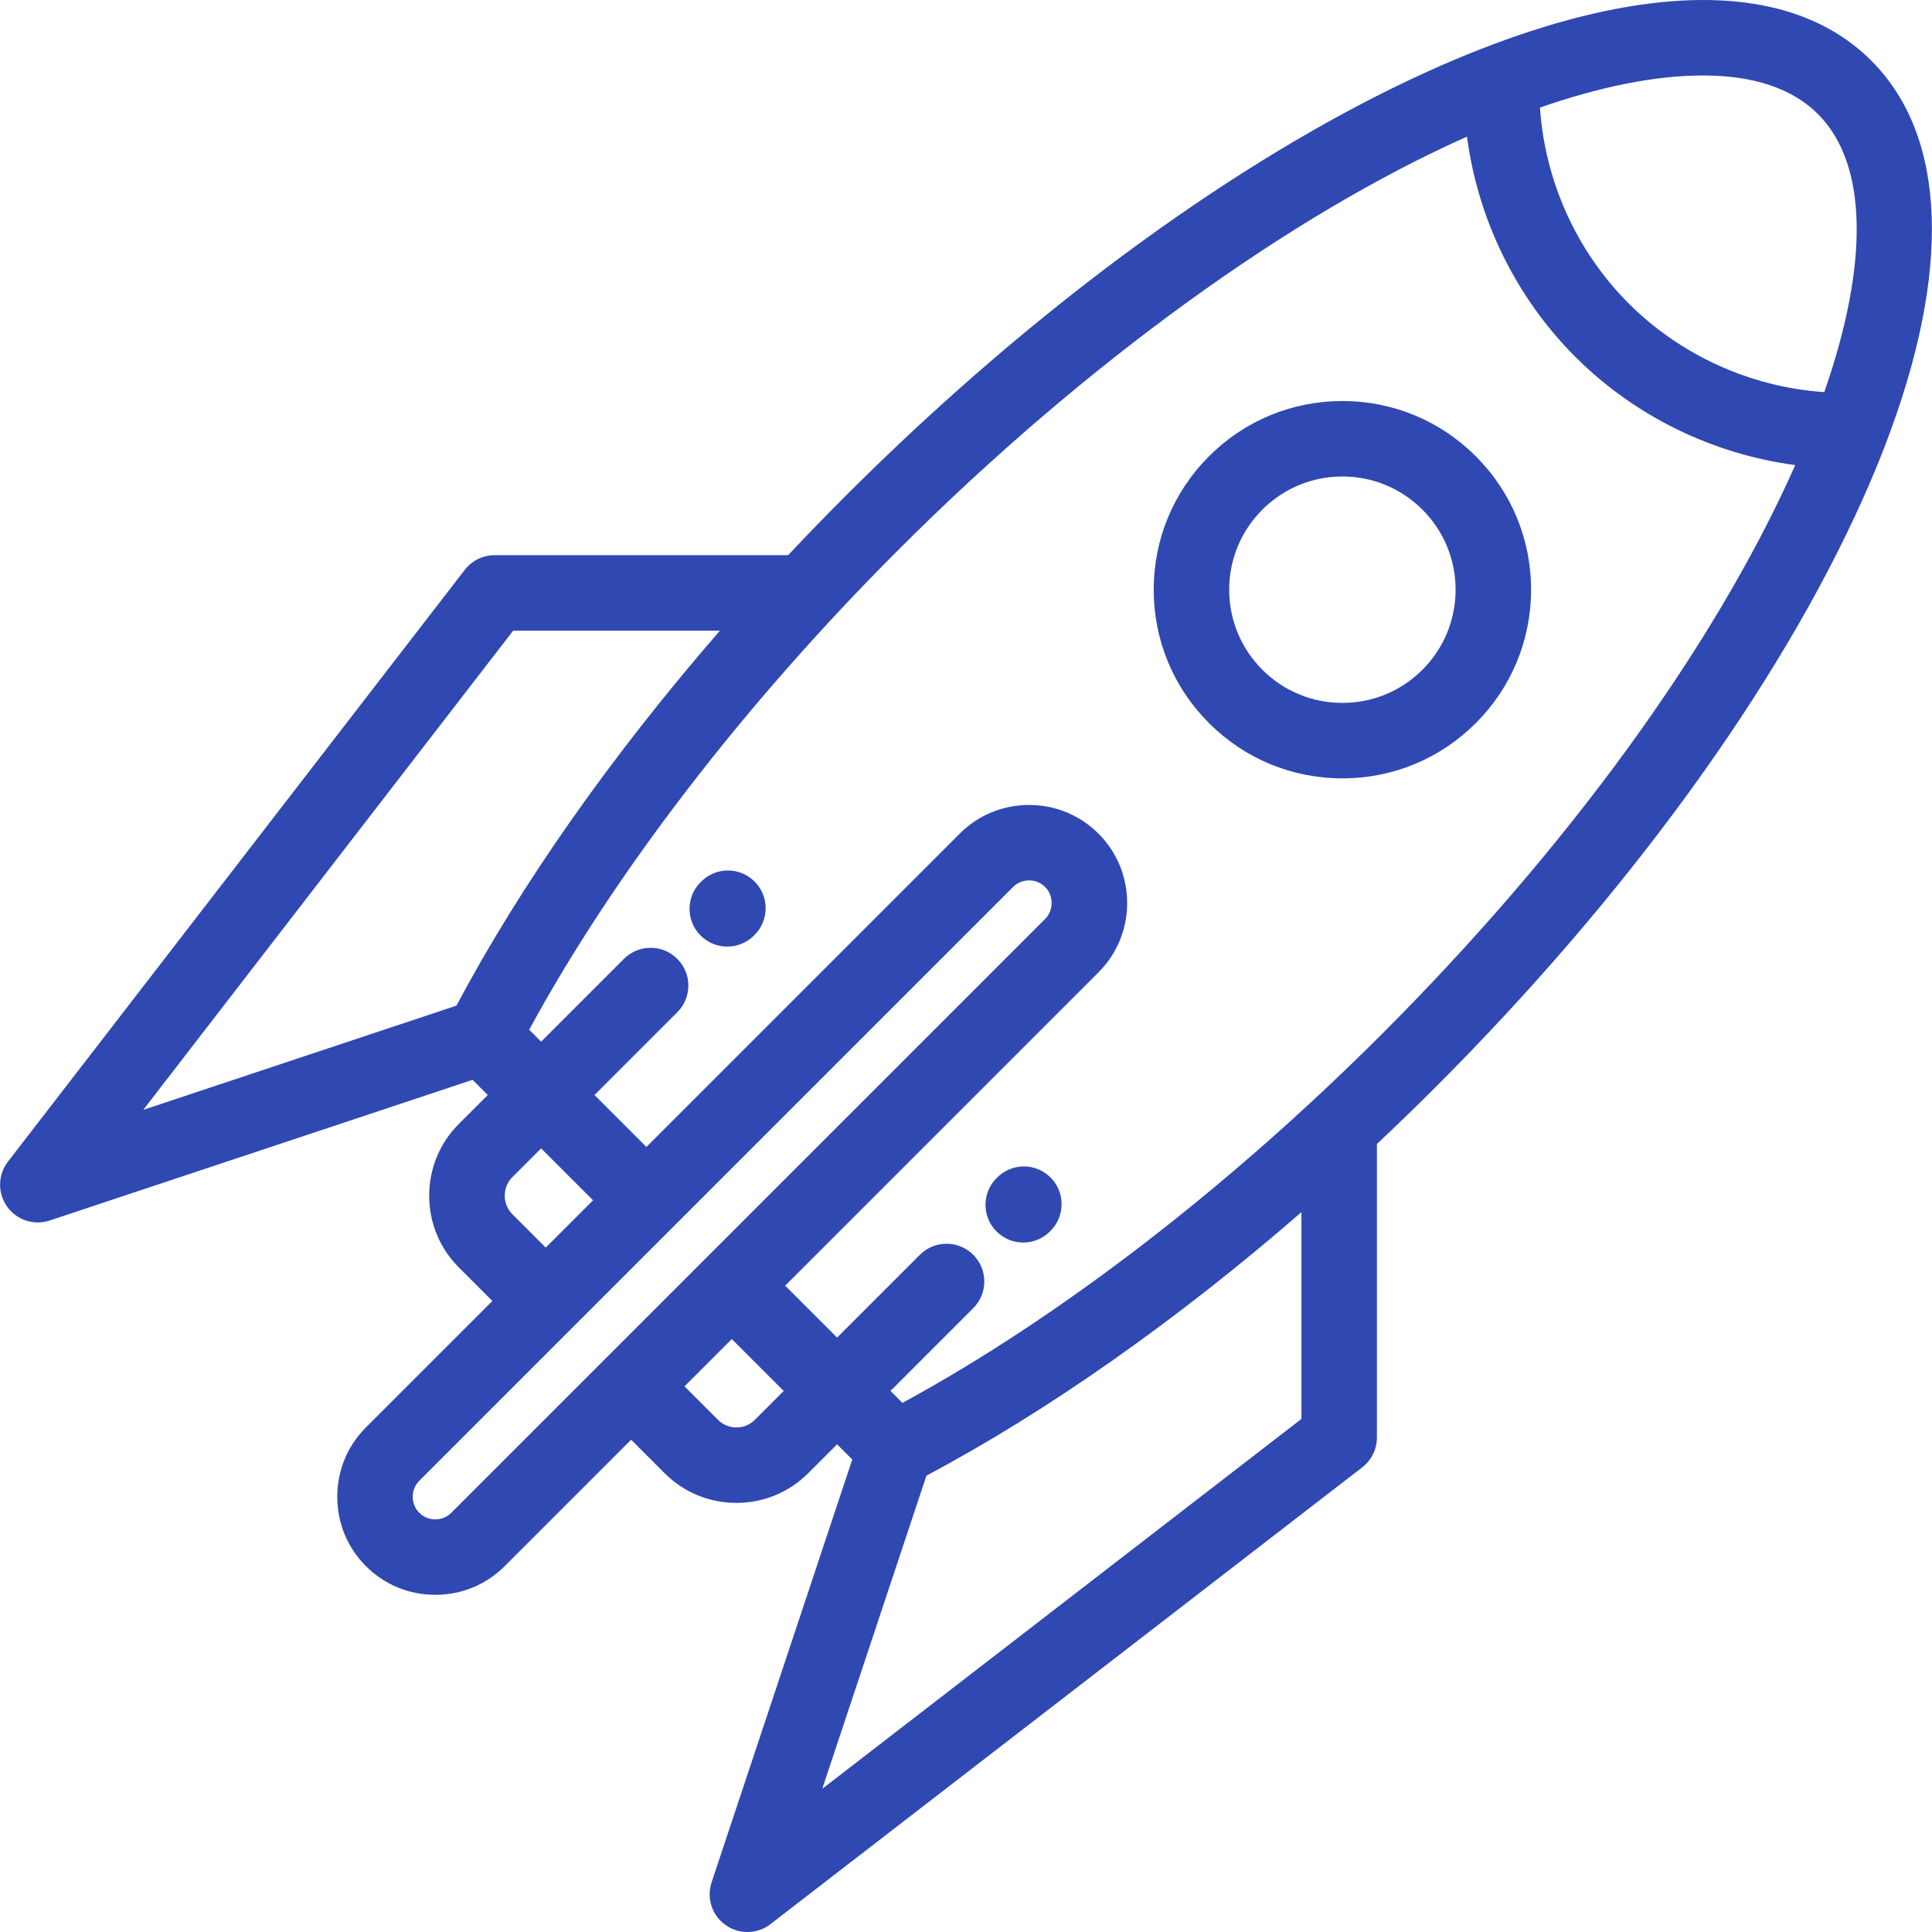
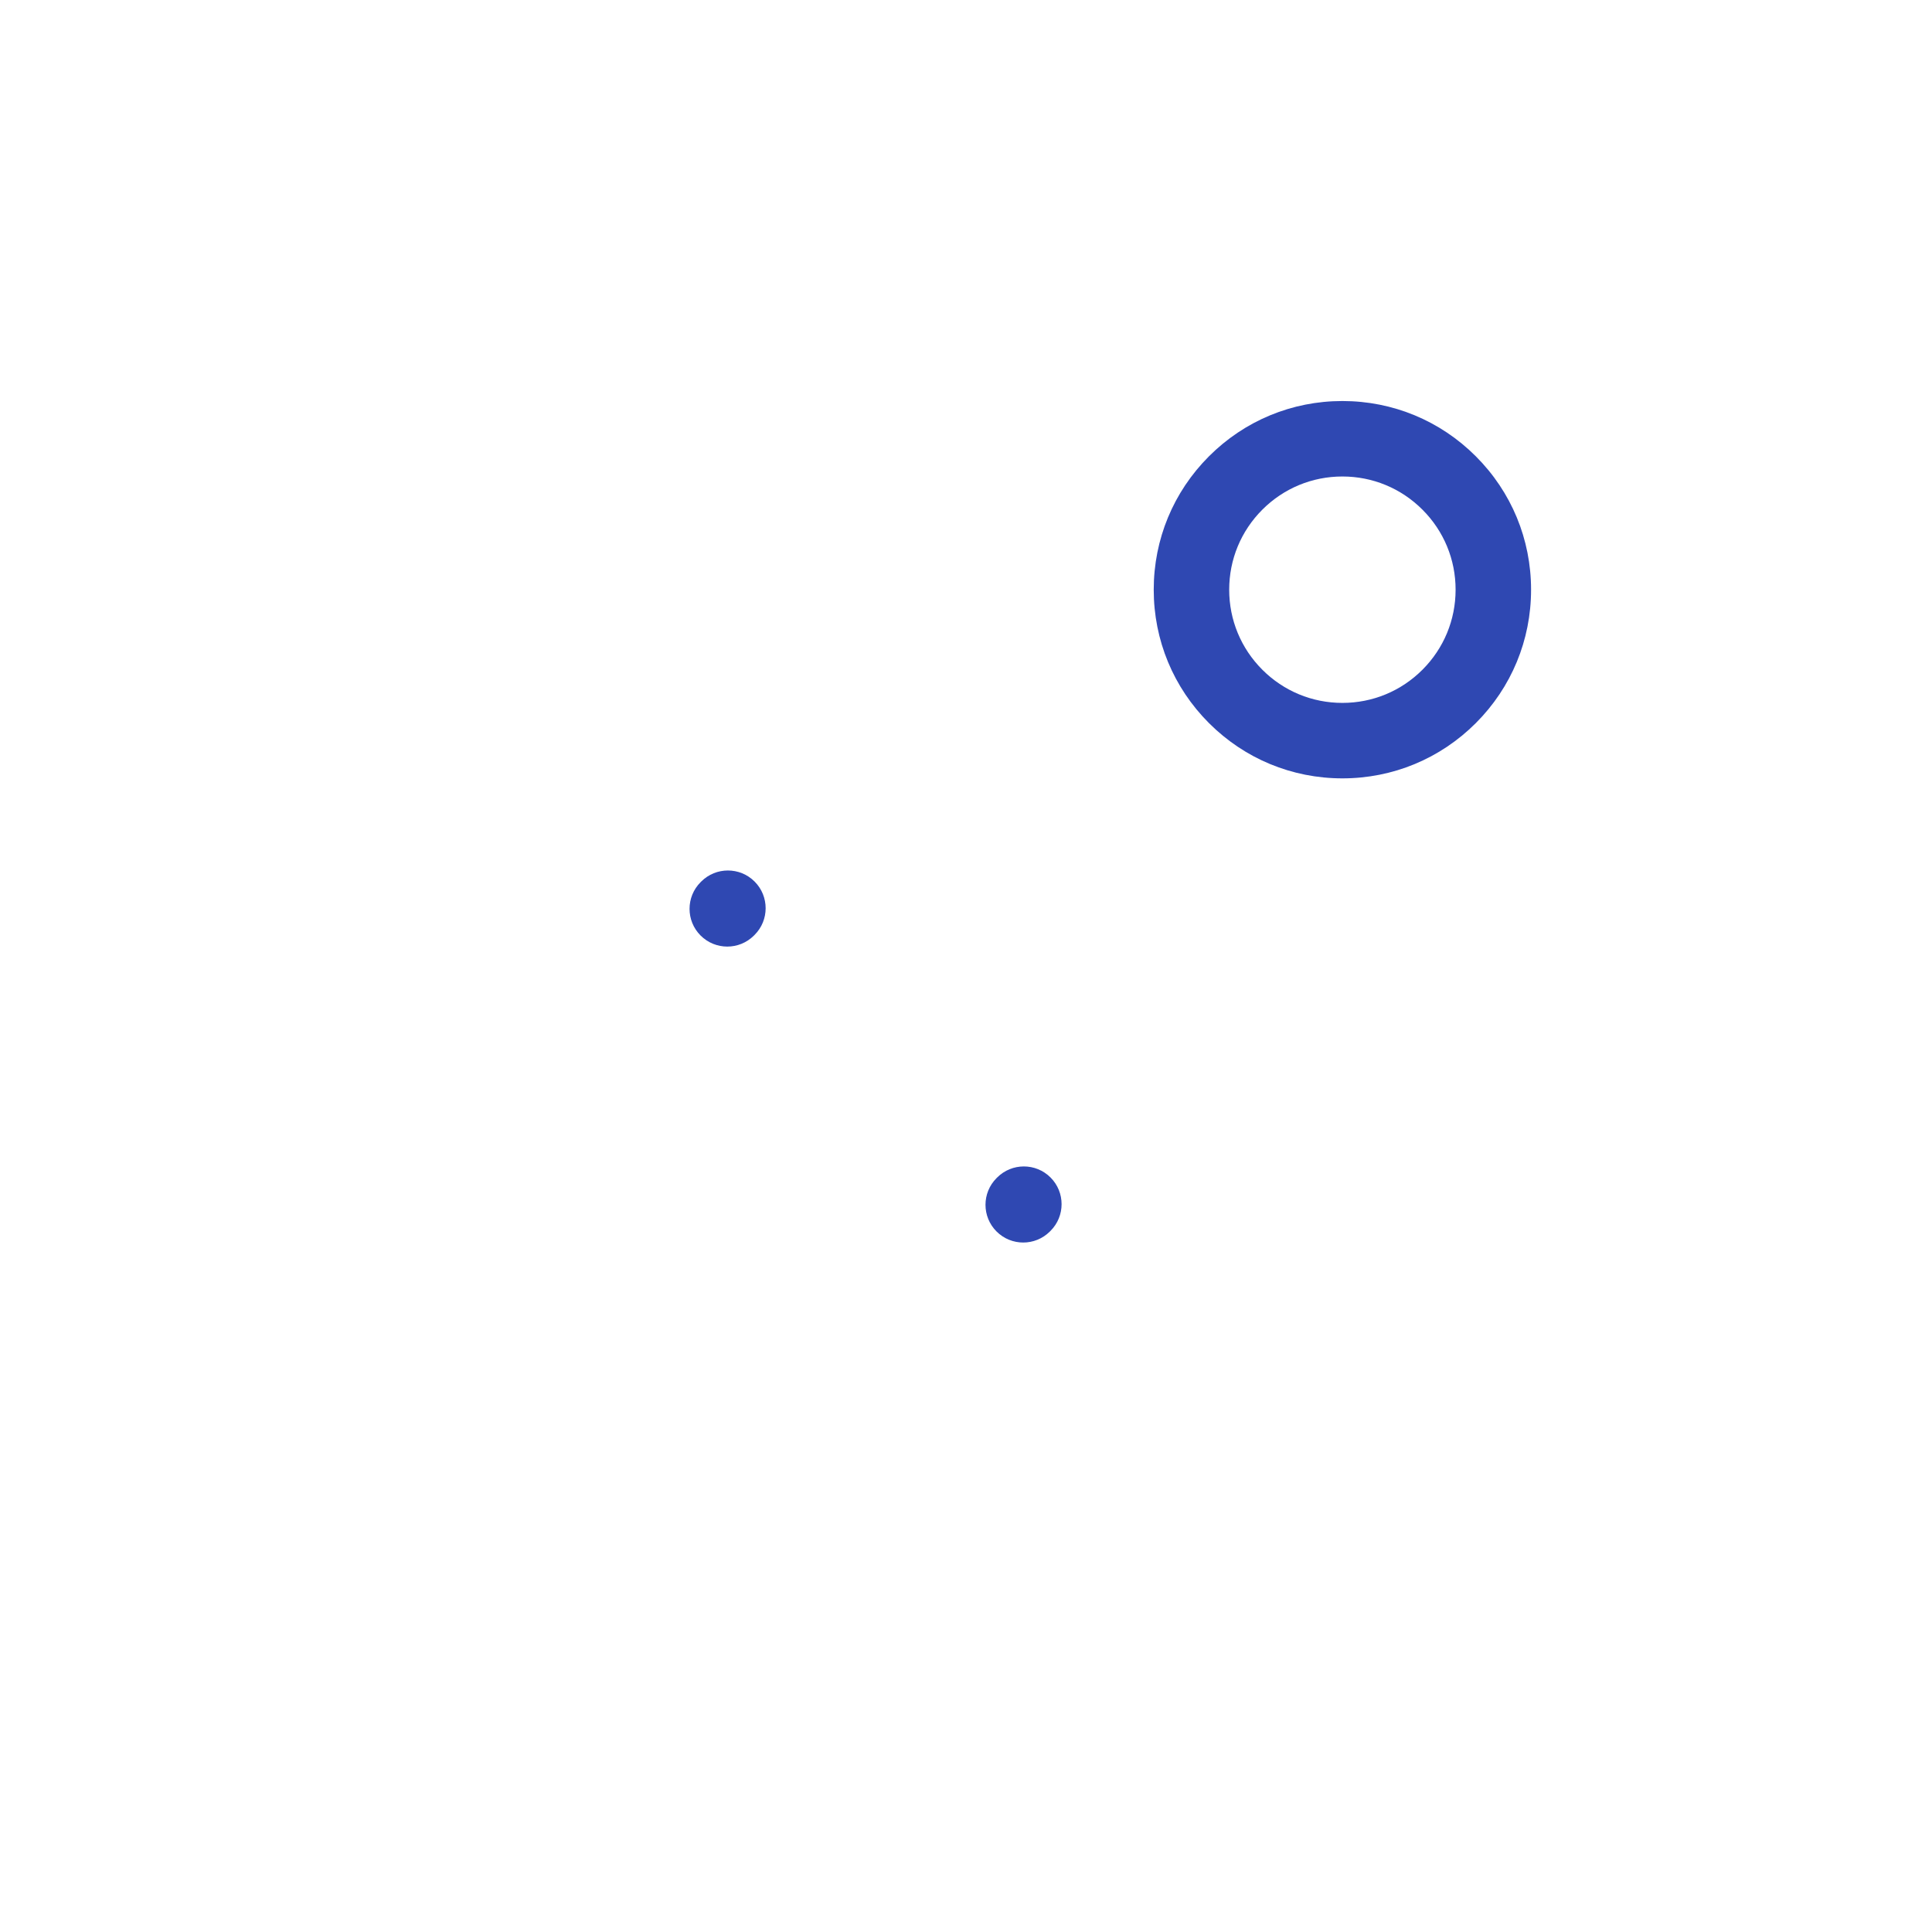
<svg xmlns="http://www.w3.org/2000/svg" version="1.1" id="Capa_1" x="0px" y="0px" viewBox="0 0 512.001 512.001" style="enable-background:new 0 0 512.001 512.001;" xml:space="preserve" width="512px" height="512px" class="">
  <g>
    <g>
      <g>
        <path d="M391.105,120.92c-9.444-9.444-22-14.645-35.355-14.645c-13.355,0-25.911,5.201-35.355,14.645    c-9.443,9.444-14.645,22-14.645,35.355c0,13.355,5.201,25.912,14.645,35.355c9.444,9.444,22,14.645,35.355,14.645    c13.355,0,25.911-5.201,35.355-14.645c9.443-9.444,14.645-22,14.645-35.355C405.75,142.919,400.549,130.363,391.105,120.92z     M376.962,177.488c-5.666,5.667-13.2,8.787-21.213,8.787s-15.547-3.121-21.213-8.787c-5.666-5.666-8.787-13.2-8.787-21.213    s3.12-15.547,8.787-21.213c5.666-5.667,13.2-8.787,21.213-8.787s15.547,3.121,21.213,8.787c5.667,5.666,8.787,13.2,8.787,21.213    S382.628,171.822,376.962,177.488z" data-original="#000000" class="active-path" data-old_color="#000000" fill="#2F48B2" />
      </g>
    </g>
    <g>
      <g>
-         <path d="M495.931,16.094C485.252,5.415,470.24,0,451.313,0c-58.198,0-147.462,51.658-227.409,131.605    c-5.114,5.114-10.128,10.295-15.042,15.524h-77.78c-3.099,0-6.022,1.437-7.916,3.89L2.109,307.846    c-2.688,3.482-2.785,8.311-0.238,11.899c1.913,2.694,4.978,4.212,8.156,4.212c1.052,0,2.116-0.167,3.155-0.512l112.057-37.282    l4.025,4.025l-7.668,7.668c-5.064,5.065-7.854,11.817-7.854,19.012s2.79,13.946,7.854,19.012l8.89,8.889L96.975,378.28    c-4.898,4.898-7.596,11.427-7.596,18.385c0,6.957,2.697,13.487,7.597,18.386c4.898,4.898,11.428,7.595,18.385,7.595    c6.957,0,13.486-2.698,18.385-7.596l33.511-33.511l8.889,8.89c5.066,5.065,11.817,7.854,19.012,7.854    c7.194,0,13.946-2.789,19.012-7.854l7.668-7.668l4.025,4.025l-37.282,112.058c-1.389,4.174,0.113,8.765,3.7,11.311    c1.735,1.232,3.763,1.846,5.787,1.846c2.159,0,4.314-0.697,6.111-2.084l156.829-121.056c2.453-1.894,3.89-4.817,3.89-7.916v-77.78    c5.229-4.914,10.41-9.928,15.523-15.042c50.708-50.709,90.917-106.057,113.22-155.849c2.19-4.89,4.183-9.68,5.98-14.367    c0.018-0.046,0.036-0.092,0.053-0.137C517.225,71.956,516.014,36.177,495.931,16.094z M120.965,266.506L37.969,294.12    l98.027-126.992h54.794C162.175,200.082,138.073,234.298,120.965,266.506z M135.739,311.999l7.668-7.668l13.759,13.759    l-12.537,12.537l-8.89-8.89C133.099,319.098,133.099,314.638,135.739,311.999z M119.603,400.907    c-1.12,1.121-2.627,1.738-4.242,1.738s-3.123-0.618-4.243-1.738c-1.121-1.121-1.738-2.627-1.738-4.243    c0-1.615,0.617-3.122,1.738-4.242l157.367-157.368c1.121-1.12,2.627-1.737,4.242-1.737c1.614,0,3.121,0.617,4.242,1.738    c2.297,2.297,2.299,6.174,0.01,8.475c-0.004,0.003-0.007,0.007-0.01,0.01L119.603,400.907z M200.026,376.286    c-1.287,1.288-3.017,1.997-4.869,1.997c-1.853,0-3.582-0.709-4.869-1.996l-8.889-8.89l12.537-12.537l13.758,13.758    L200.026,376.286z M344.897,376.03l-126.993,98.025l27.612-82.994c32.209-17.108,66.427-41.211,99.381-69.827V376.03z     M475.386,124.096c-21.33,47.625-60.08,100.854-109.108,149.882c-40.8,40.8-85.678,75.297-127.131,97.807l-3.168-3.168    l21.944-21.944c3.905-3.905,3.905-10.237,0-14.142c-3.906-3.905-10.236-3.905-14.143,0l-21.944,21.944l-13.759-13.758    l83.035-83.035c0.089-0.089,0.171-0.182,0.259-0.272c0.218-0.225,0.436-0.448,0.646-0.68c0.098-0.108,0.188-0.22,0.284-0.329    c0.193-0.221,0.388-0.442,0.573-0.669c0.077-0.094,0.147-0.19,0.223-0.285c0.198-0.249,0.395-0.497,0.582-0.752    c0.051-0.068,0.097-0.138,0.147-0.207c0.206-0.286,0.409-0.574,0.603-0.867c0.025-0.039,0.049-0.078,0.074-0.117    c0.213-0.325,0.419-0.653,0.616-0.986c0.008-0.013,0.015-0.026,0.022-0.039c1.066-1.812,1.904-3.743,2.5-5.759    c0.014-0.046,0.024-0.094,0.038-0.14c0.101-0.346,0.196-0.694,0.281-1.045c0.037-0.148,0.066-0.299,0.101-0.448    c0.056-0.248,0.113-0.494,0.162-0.744c0.064-0.328,0.118-0.657,0.17-0.986c0.012-0.072,0.025-0.143,0.036-0.215    c0.378-2.546,0.378-5.138,0.001-7.685c-0.014-0.088-0.031-0.175-0.045-0.264c-0.05-0.312-0.1-0.624-0.161-0.935    c-0.053-0.272-0.115-0.54-0.177-0.81c-0.029-0.127-0.055-0.256-0.086-0.383c-0.09-0.373-0.191-0.742-0.299-1.109    c-0.007-0.025-0.013-0.05-0.02-0.074c-0.716-2.427-1.783-4.732-3.179-6.853c-0.011-0.016-0.021-0.032-0.03-0.048    c-0.211-0.319-0.431-0.632-0.656-0.942c-0.031-0.044-0.061-0.088-0.094-0.132c-0.209-0.285-0.428-0.564-0.65-0.84    c-0.052-0.065-0.101-0.133-0.154-0.198c-0.221-0.271-0.451-0.535-0.684-0.797c-0.059-0.066-0.113-0.135-0.173-0.2    c-0.295-0.326-0.599-0.646-0.911-0.958c-1.531-1.531-3.221-2.846-5.033-3.932c-3.988-2.389-8.568-3.664-13.352-3.664    c-0.001,0-0.001,0-0.001,0c-6.957,0-13.486,2.697-18.384,7.595l-83.034,83.035l-13.759-13.759l21.945-21.944    c3.905-3.905,3.905-10.237,0-14.142c-3.905-3.905-10.235-3.905-14.143-0.001l-21.945,21.944l-3.167-3.167    c22.508-41.452,57.006-86.331,97.807-127.132c49.891-49.89,104.395-88.914,150.72-109.542    c2.893,21.909,12.963,42.606,28.704,58.348c15.729,15.729,36.402,25.794,58.289,28.695    C475.632,123.532,475.513,123.812,475.386,124.096z M483.455,103.918c-19.394-1.317-38.017-9.681-51.842-23.507    c-13.843-13.842-22.196-32.465-23.507-51.905C424.044,22.962,438.656,20,451.313,20c13.43,0,23.684,3.444,30.476,10.236    C494.949,43.396,495.384,69.699,483.455,103.918z" data-original="#000000" class="active-path" data-old_color="#000000" fill="#2F48B2" />
-       </g>
+         </g>
    </g>
    <g>
      <g>
        <path d="M278.404,312.047c-3.905-3.905-10.235-3.905-14.142,0l-0.167,0.167c-3.905,3.905-3.905,10.237,0,14.142    c1.953,1.953,4.512,2.929,7.071,2.929c2.56,0,5.118-0.977,7.071-2.929l0.167-0.167    C282.309,322.284,282.309,315.952,278.404,312.047z" data-original="#000000" class="active-path" data-old_color="#000000" fill="#2F48B2" />
      </g>
    </g>
    <g>
      <g>
        <path d="M199.975,233.617c-3.906-3.905-10.236-3.905-14.142,0l-0.167,0.167c-3.905,3.905-3.905,10.237,0,14.142    c1.953,1.953,4.512,2.929,7.071,2.929c2.56,0,5.118-0.977,7.071-2.929l0.167-0.167C203.88,243.854,203.88,237.522,199.975,233.617    z" data-original="#000000" class="active-path" data-old_color="#000000" fill="#2F48B2" />
      </g>
    </g>
  </g>
</svg>